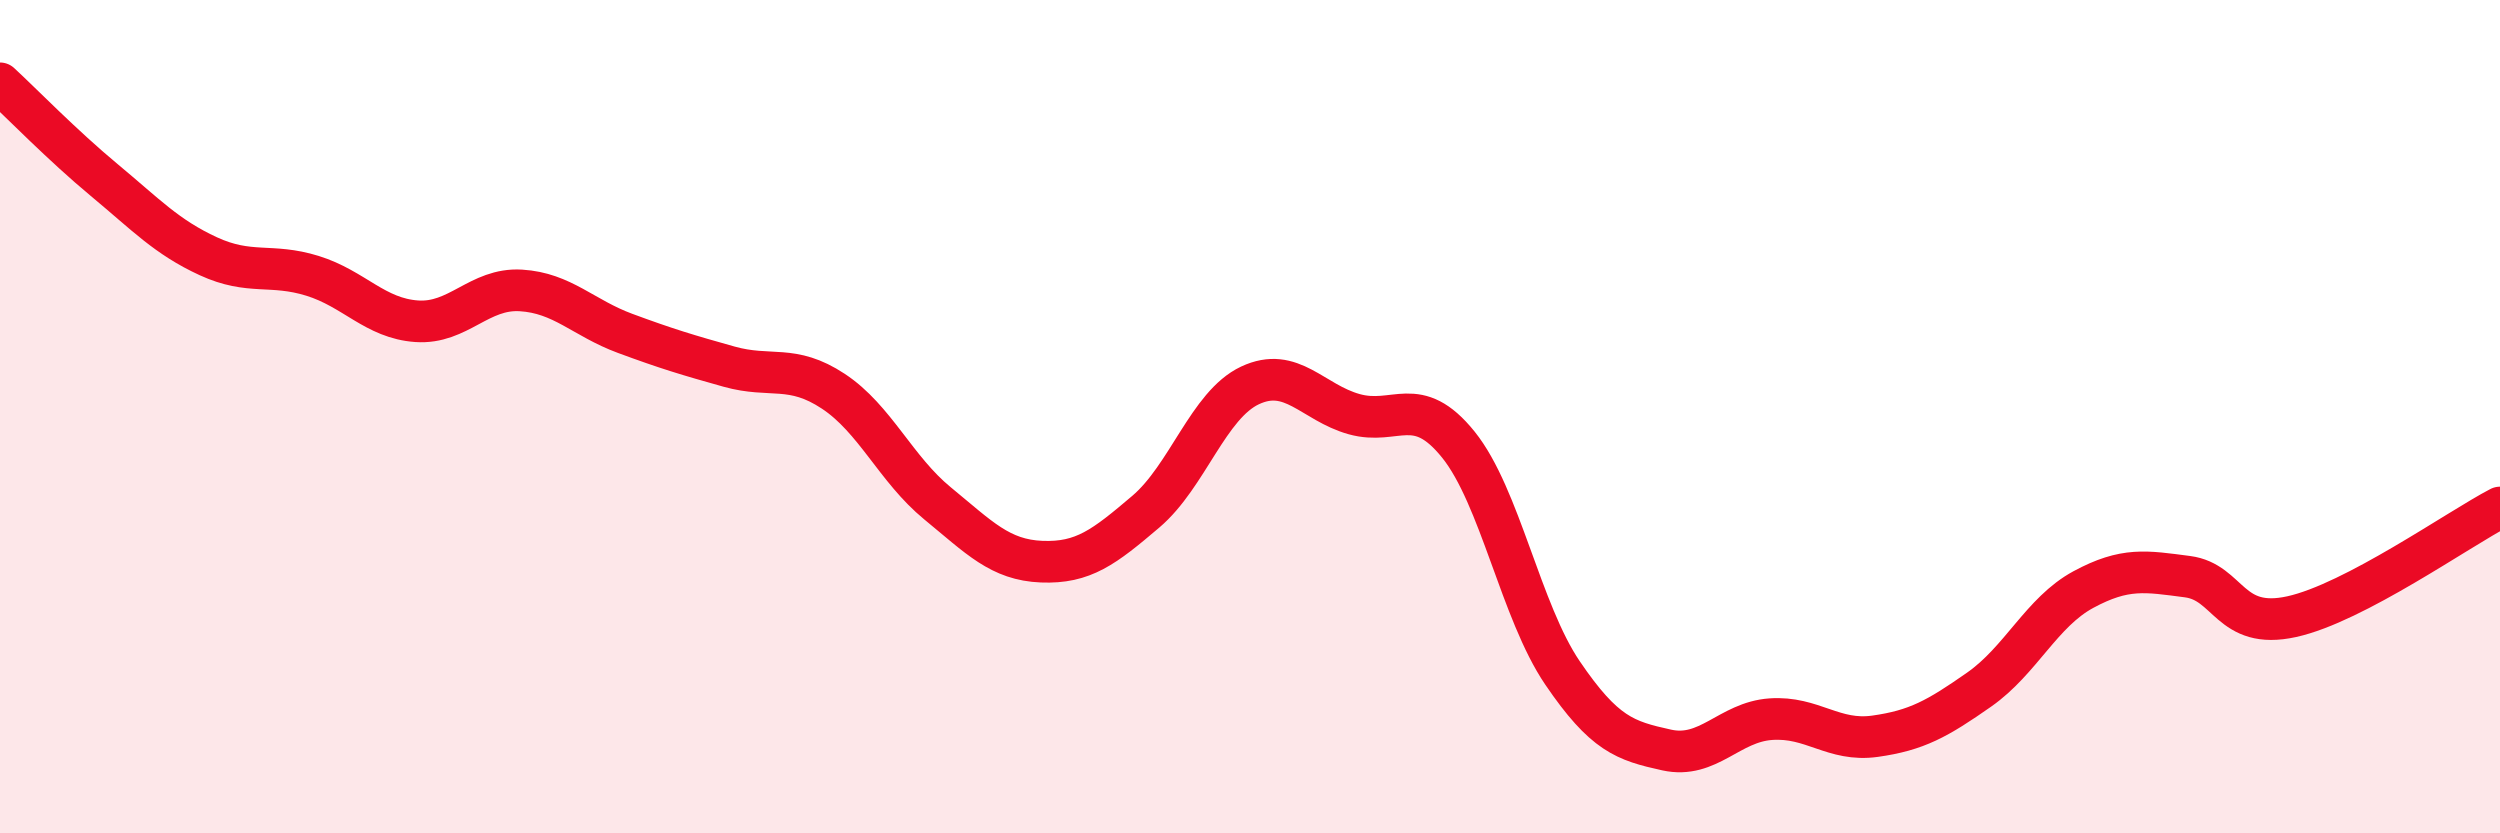
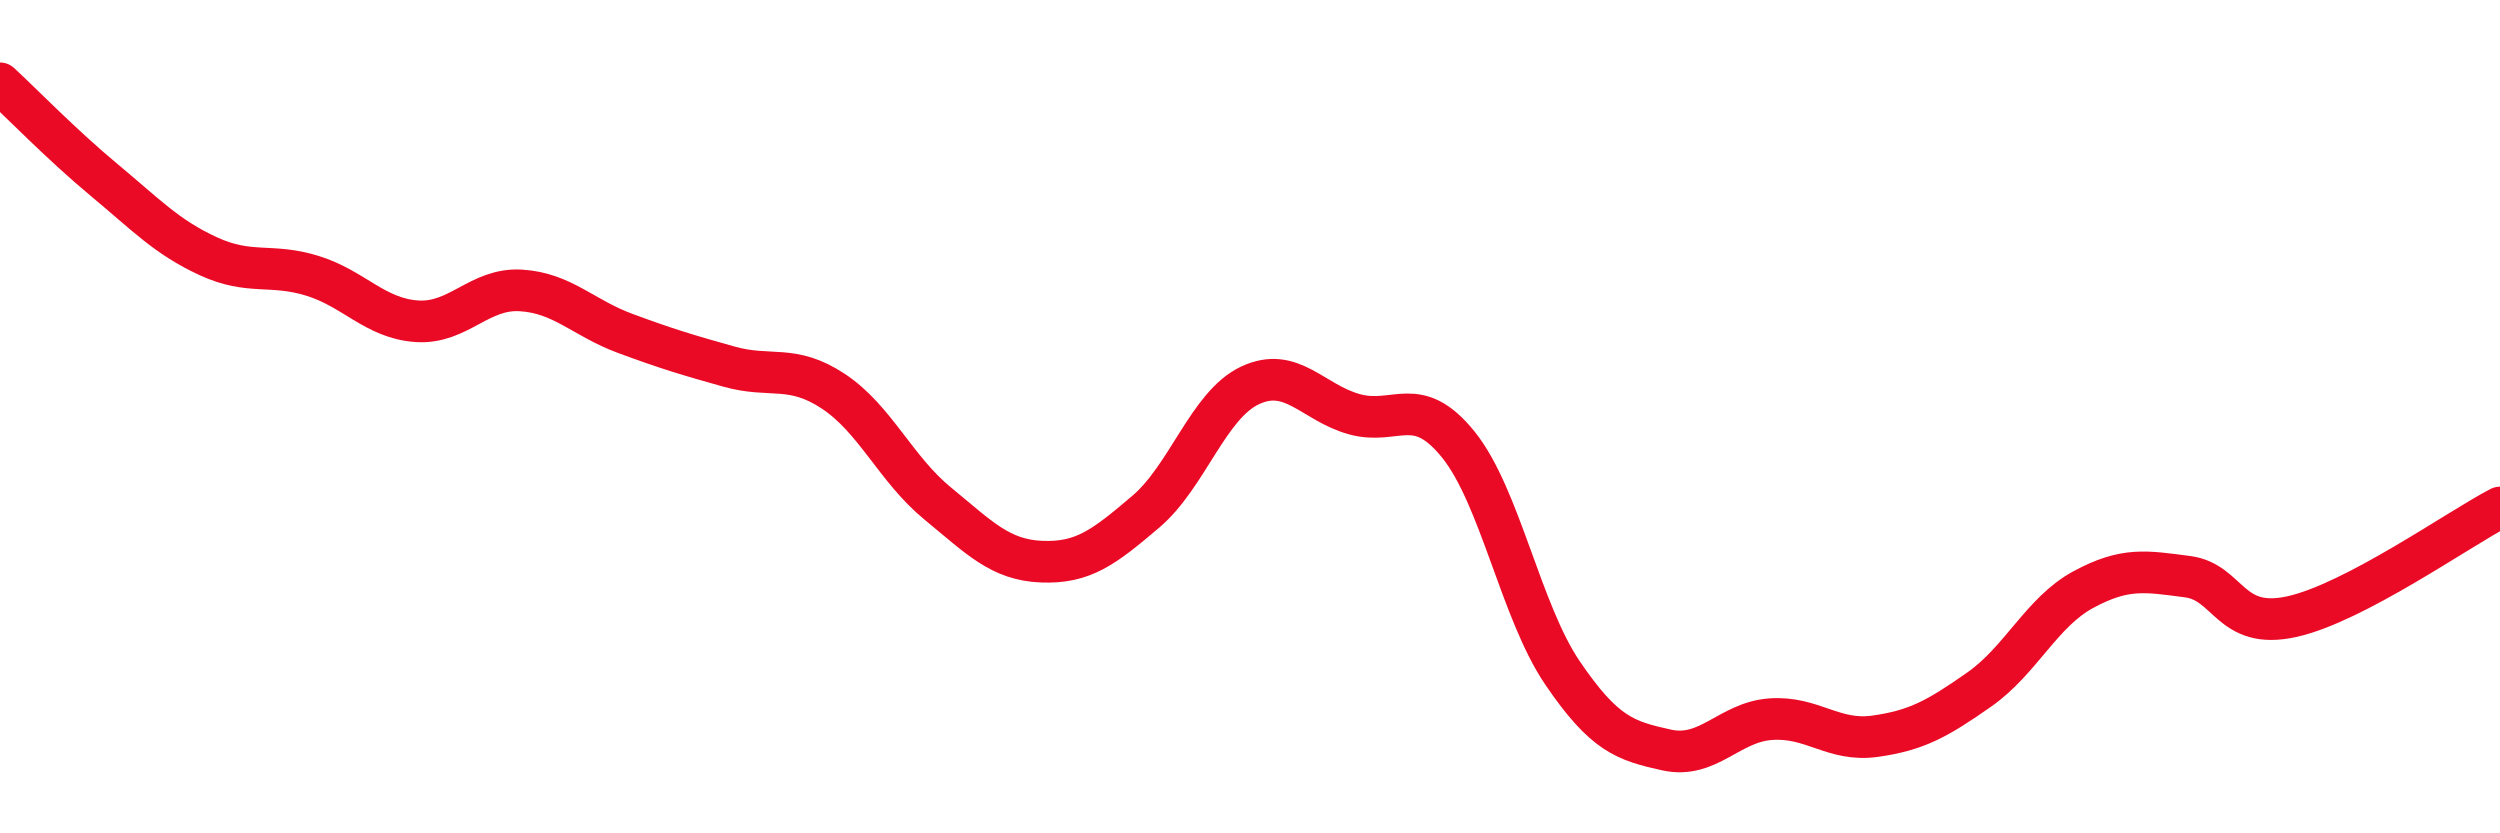
<svg xmlns="http://www.w3.org/2000/svg" width="60" height="20" viewBox="0 0 60 20">
-   <path d="M 0,2 C 0.5,2.46 1.5,3.49 2.5,4.32 C 3.5,5.15 4,5.69 5,6.15 C 6,6.61 6.5,6.31 7.5,6.62 C 8.5,6.93 9,7.64 10,7.71 C 11,7.78 11.5,6.91 12.5,6.97 C 13.5,7.03 14,7.63 15,8 C 16,8.37 16.5,8.52 17.5,8.8 C 18.5,9.08 19,8.73 20,9.39 C 21,10.05 21.5,11.26 22.5,12.08 C 23.5,12.9 24,13.44 25,13.48 C 26,13.52 26.5,13.13 27.5,12.28 C 28.5,11.43 29,9.72 30,9.25 C 31,8.78 31.5,9.66 32.5,9.94 C 33.5,10.22 34,9.43 35,10.67 C 36,11.91 36.5,14.68 37.5,16.15 C 38.5,17.62 39,17.78 40,18 C 41,18.22 41.5,17.33 42.5,17.26 C 43.5,17.19 44,17.81 45,17.67 C 46,17.53 46.5,17.25 47.5,16.55 C 48.5,15.85 49,14.69 50,14.15 C 51,13.61 51.5,13.71 52.5,13.84 C 53.5,13.97 53.5,15.13 55,14.8 C 56.5,14.47 59,12.7 60,12.18L60 20L0 20Z" fill="#EB0A25" opacity="0.1" stroke-linecap="round" stroke-linejoin="round" />
  <path d="M 0,2 C 0.5,2.46 1.5,3.49 2.5,4.32 C 3.5,5.15 4,5.69 5,6.15 C 6,6.61 6.5,6.31 7.5,6.62 C 8.5,6.93 9,7.64 10,7.71 C 11,7.78 11.5,6.91 12.5,6.97 C 13.5,7.03 14,7.63 15,8 C 16,8.37 16.5,8.52 17.5,8.8 C 18.5,9.08 19,8.73 20,9.39 C 21,10.05 21.5,11.26 22.5,12.08 C 23.5,12.9 24,13.44 25,13.48 C 26,13.52 26.5,13.13 27.5,12.28 C 28.5,11.43 29,9.72 30,9.25 C 31,8.78 31.5,9.66 32.5,9.94 C 33.5,10.22 34,9.43 35,10.67 C 36,11.91 36.5,14.68 37.5,16.15 C 38.5,17.62 39,17.78 40,18 C 41,18.22 41.5,17.33 42.5,17.26 C 43.5,17.19 44,17.81 45,17.67 C 46,17.53 46.5,17.25 47.5,16.55 C 48.5,15.85 49,14.69 50,14.15 C 51,13.61 51.5,13.71 52.5,13.84 C 53.5,13.97 53.5,15.13 55,14.8 C 56.5,14.47 59,12.7 60,12.18" stroke="#EB0A25" stroke-width="1" fill="none" stroke-linecap="round" stroke-linejoin="round" />
</svg>